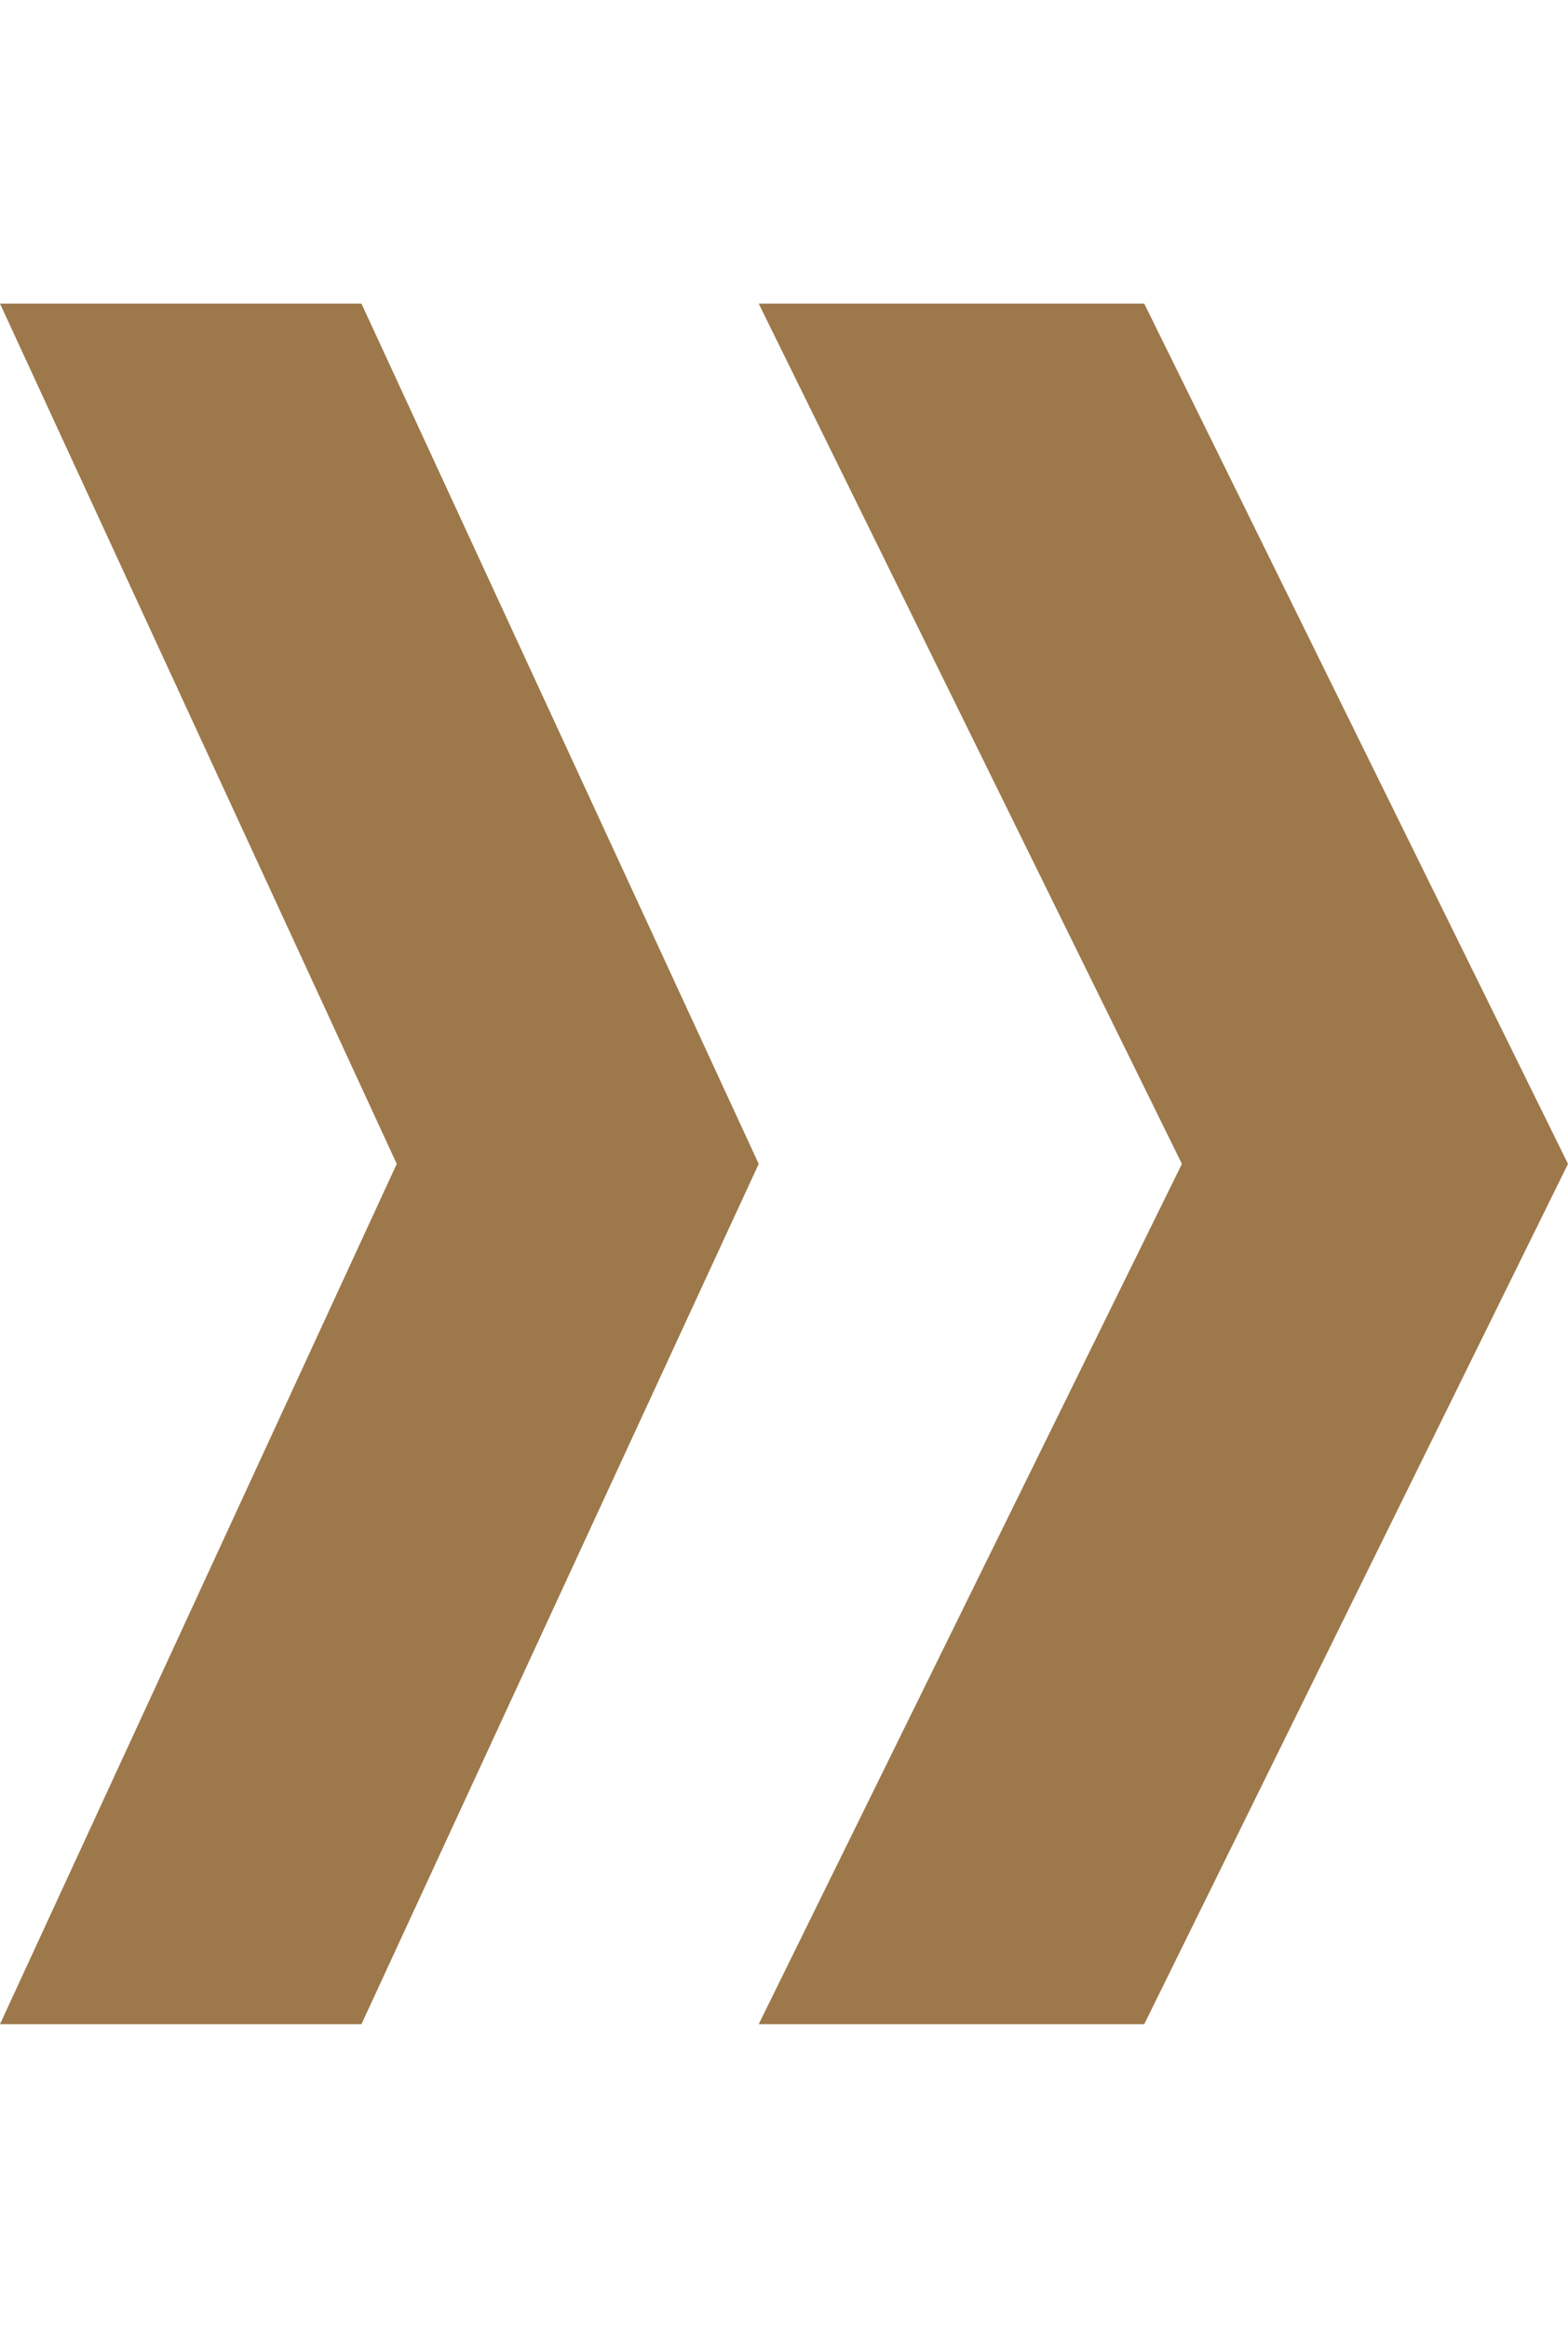
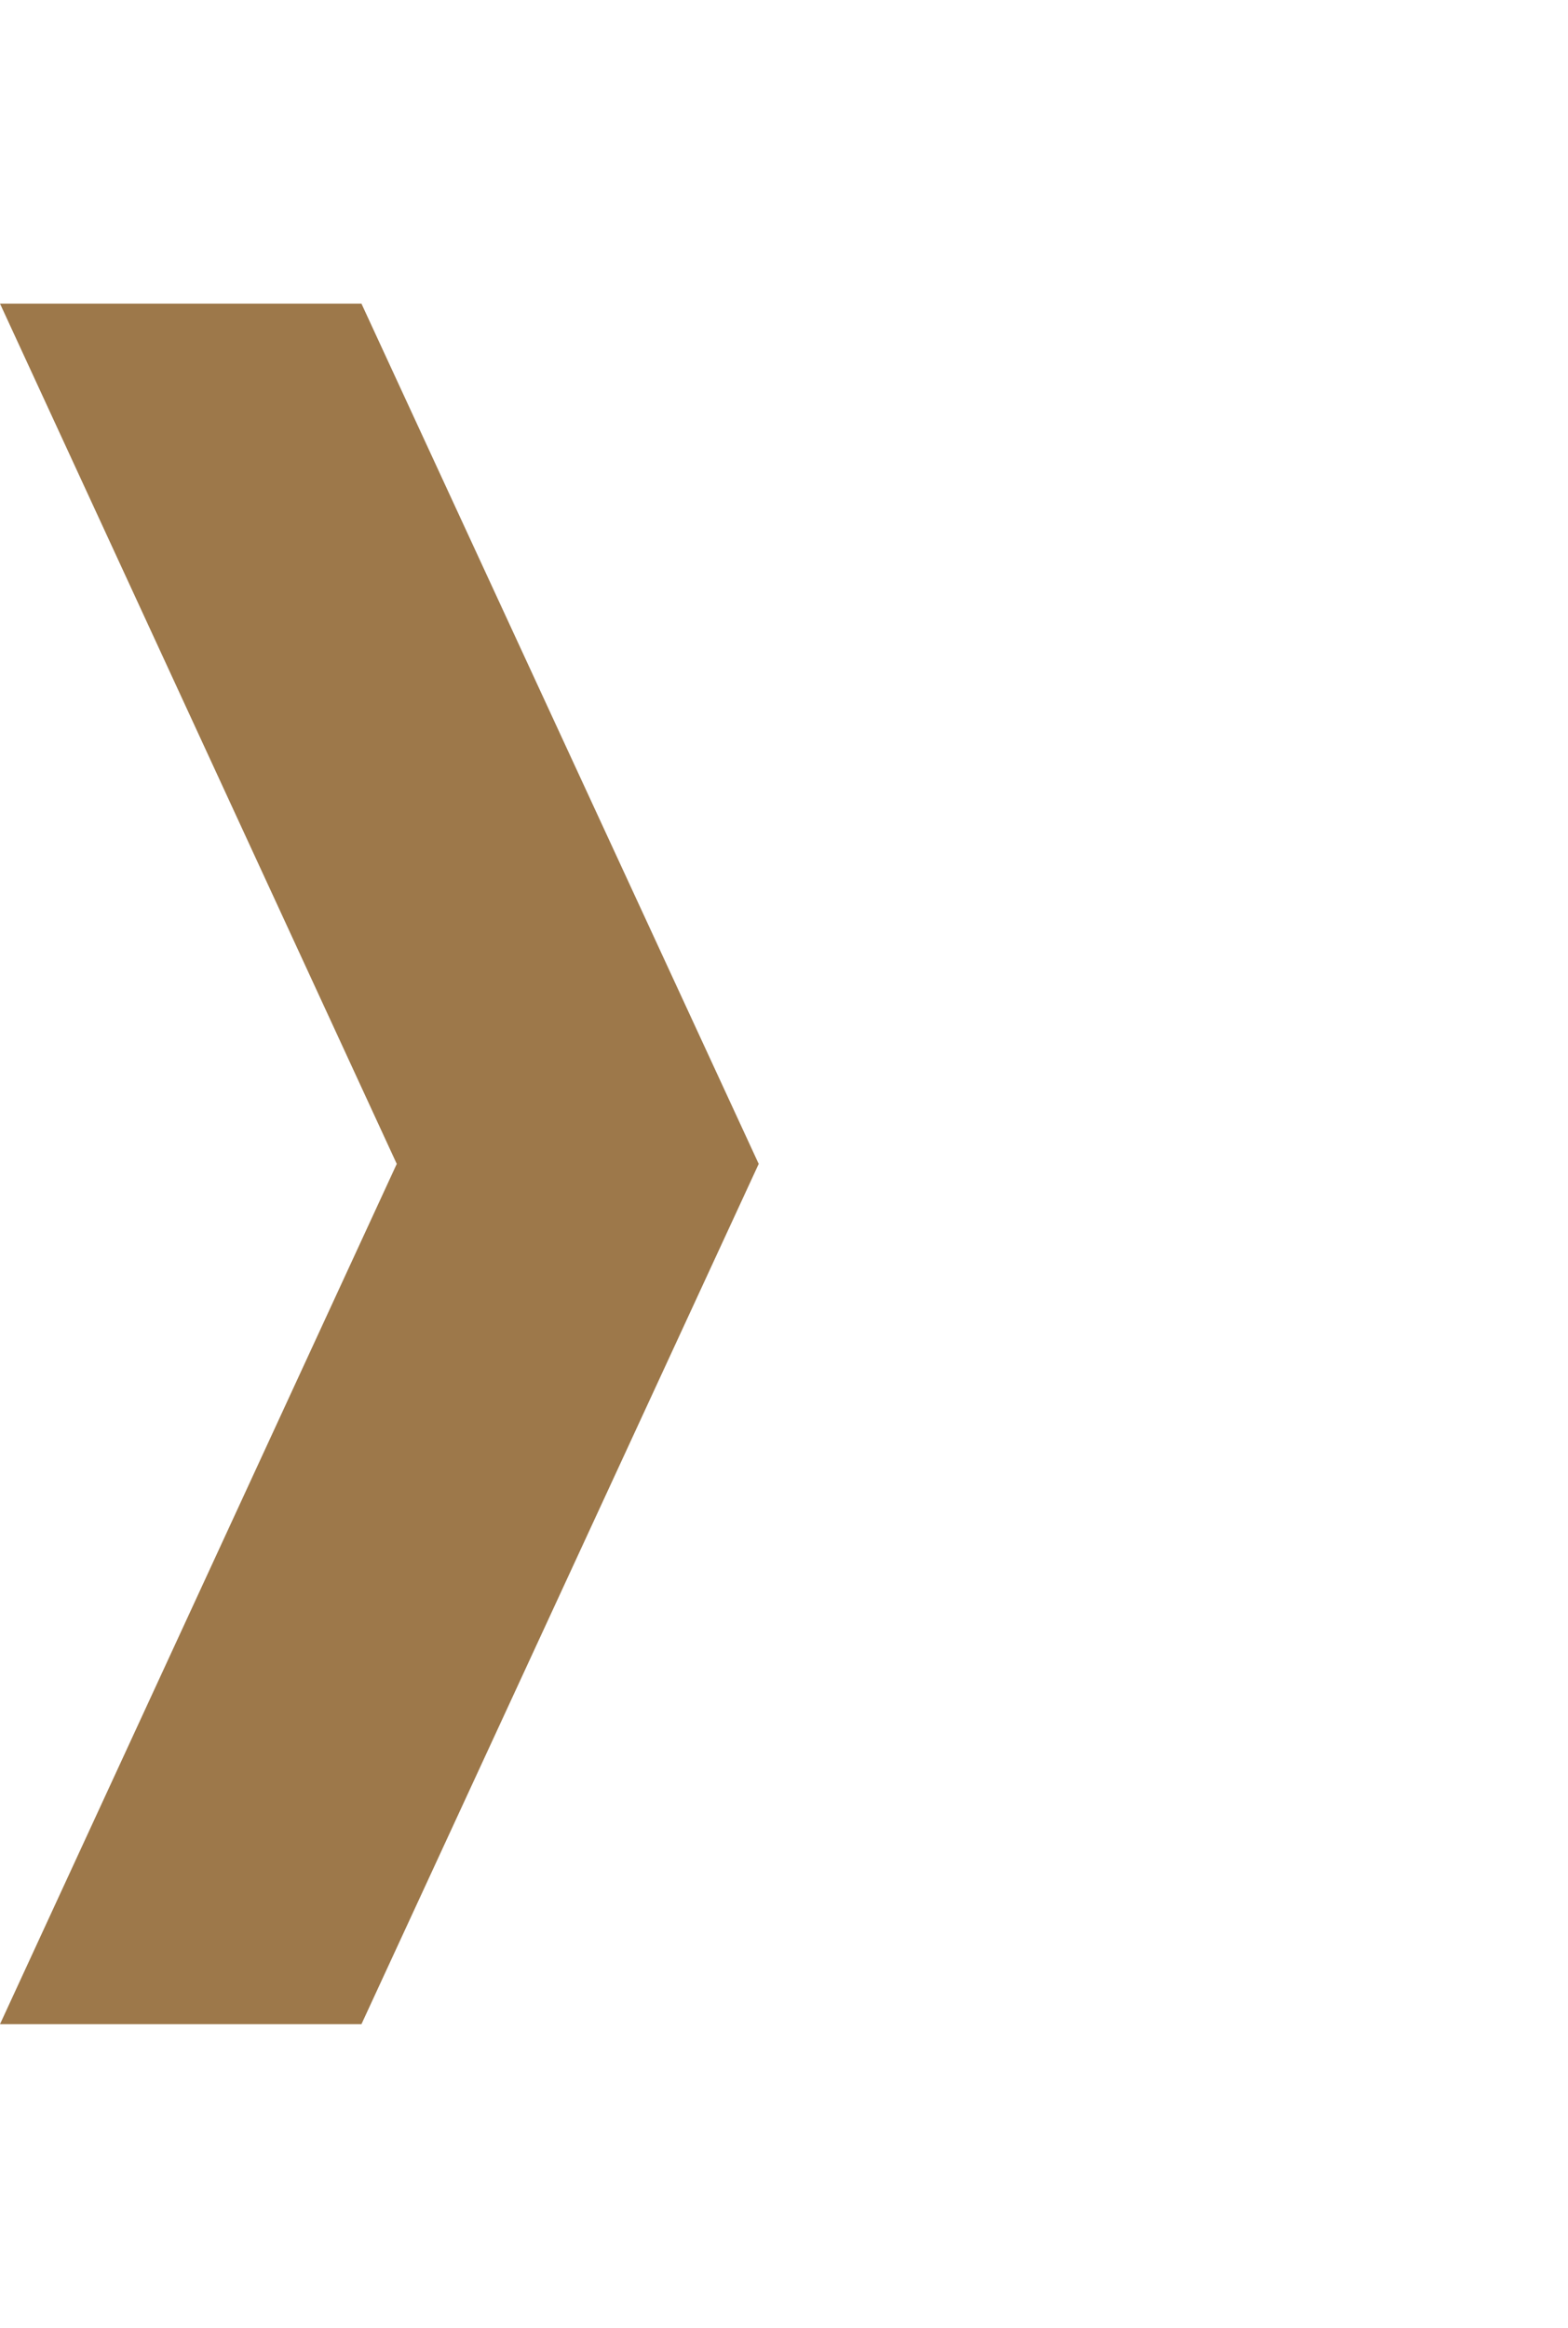
<svg xmlns="http://www.w3.org/2000/svg" width="31" height="46" viewBox="0 0 31 46" fill="none">
-   <path d="M15 23L7.146 40H0L7.844 23L0 6H7.146L15 23Z" fill="#9D784A" />
-   <path d="M31 23L22.622 40H15L23.367 23L15 6H22.622L31 23Z" fill="#9D784A" />
+   <path d="M15 23L7.146 40H0L7.844 23L0 6H7.146L15 23" fill="#9D784A" />
</svg>